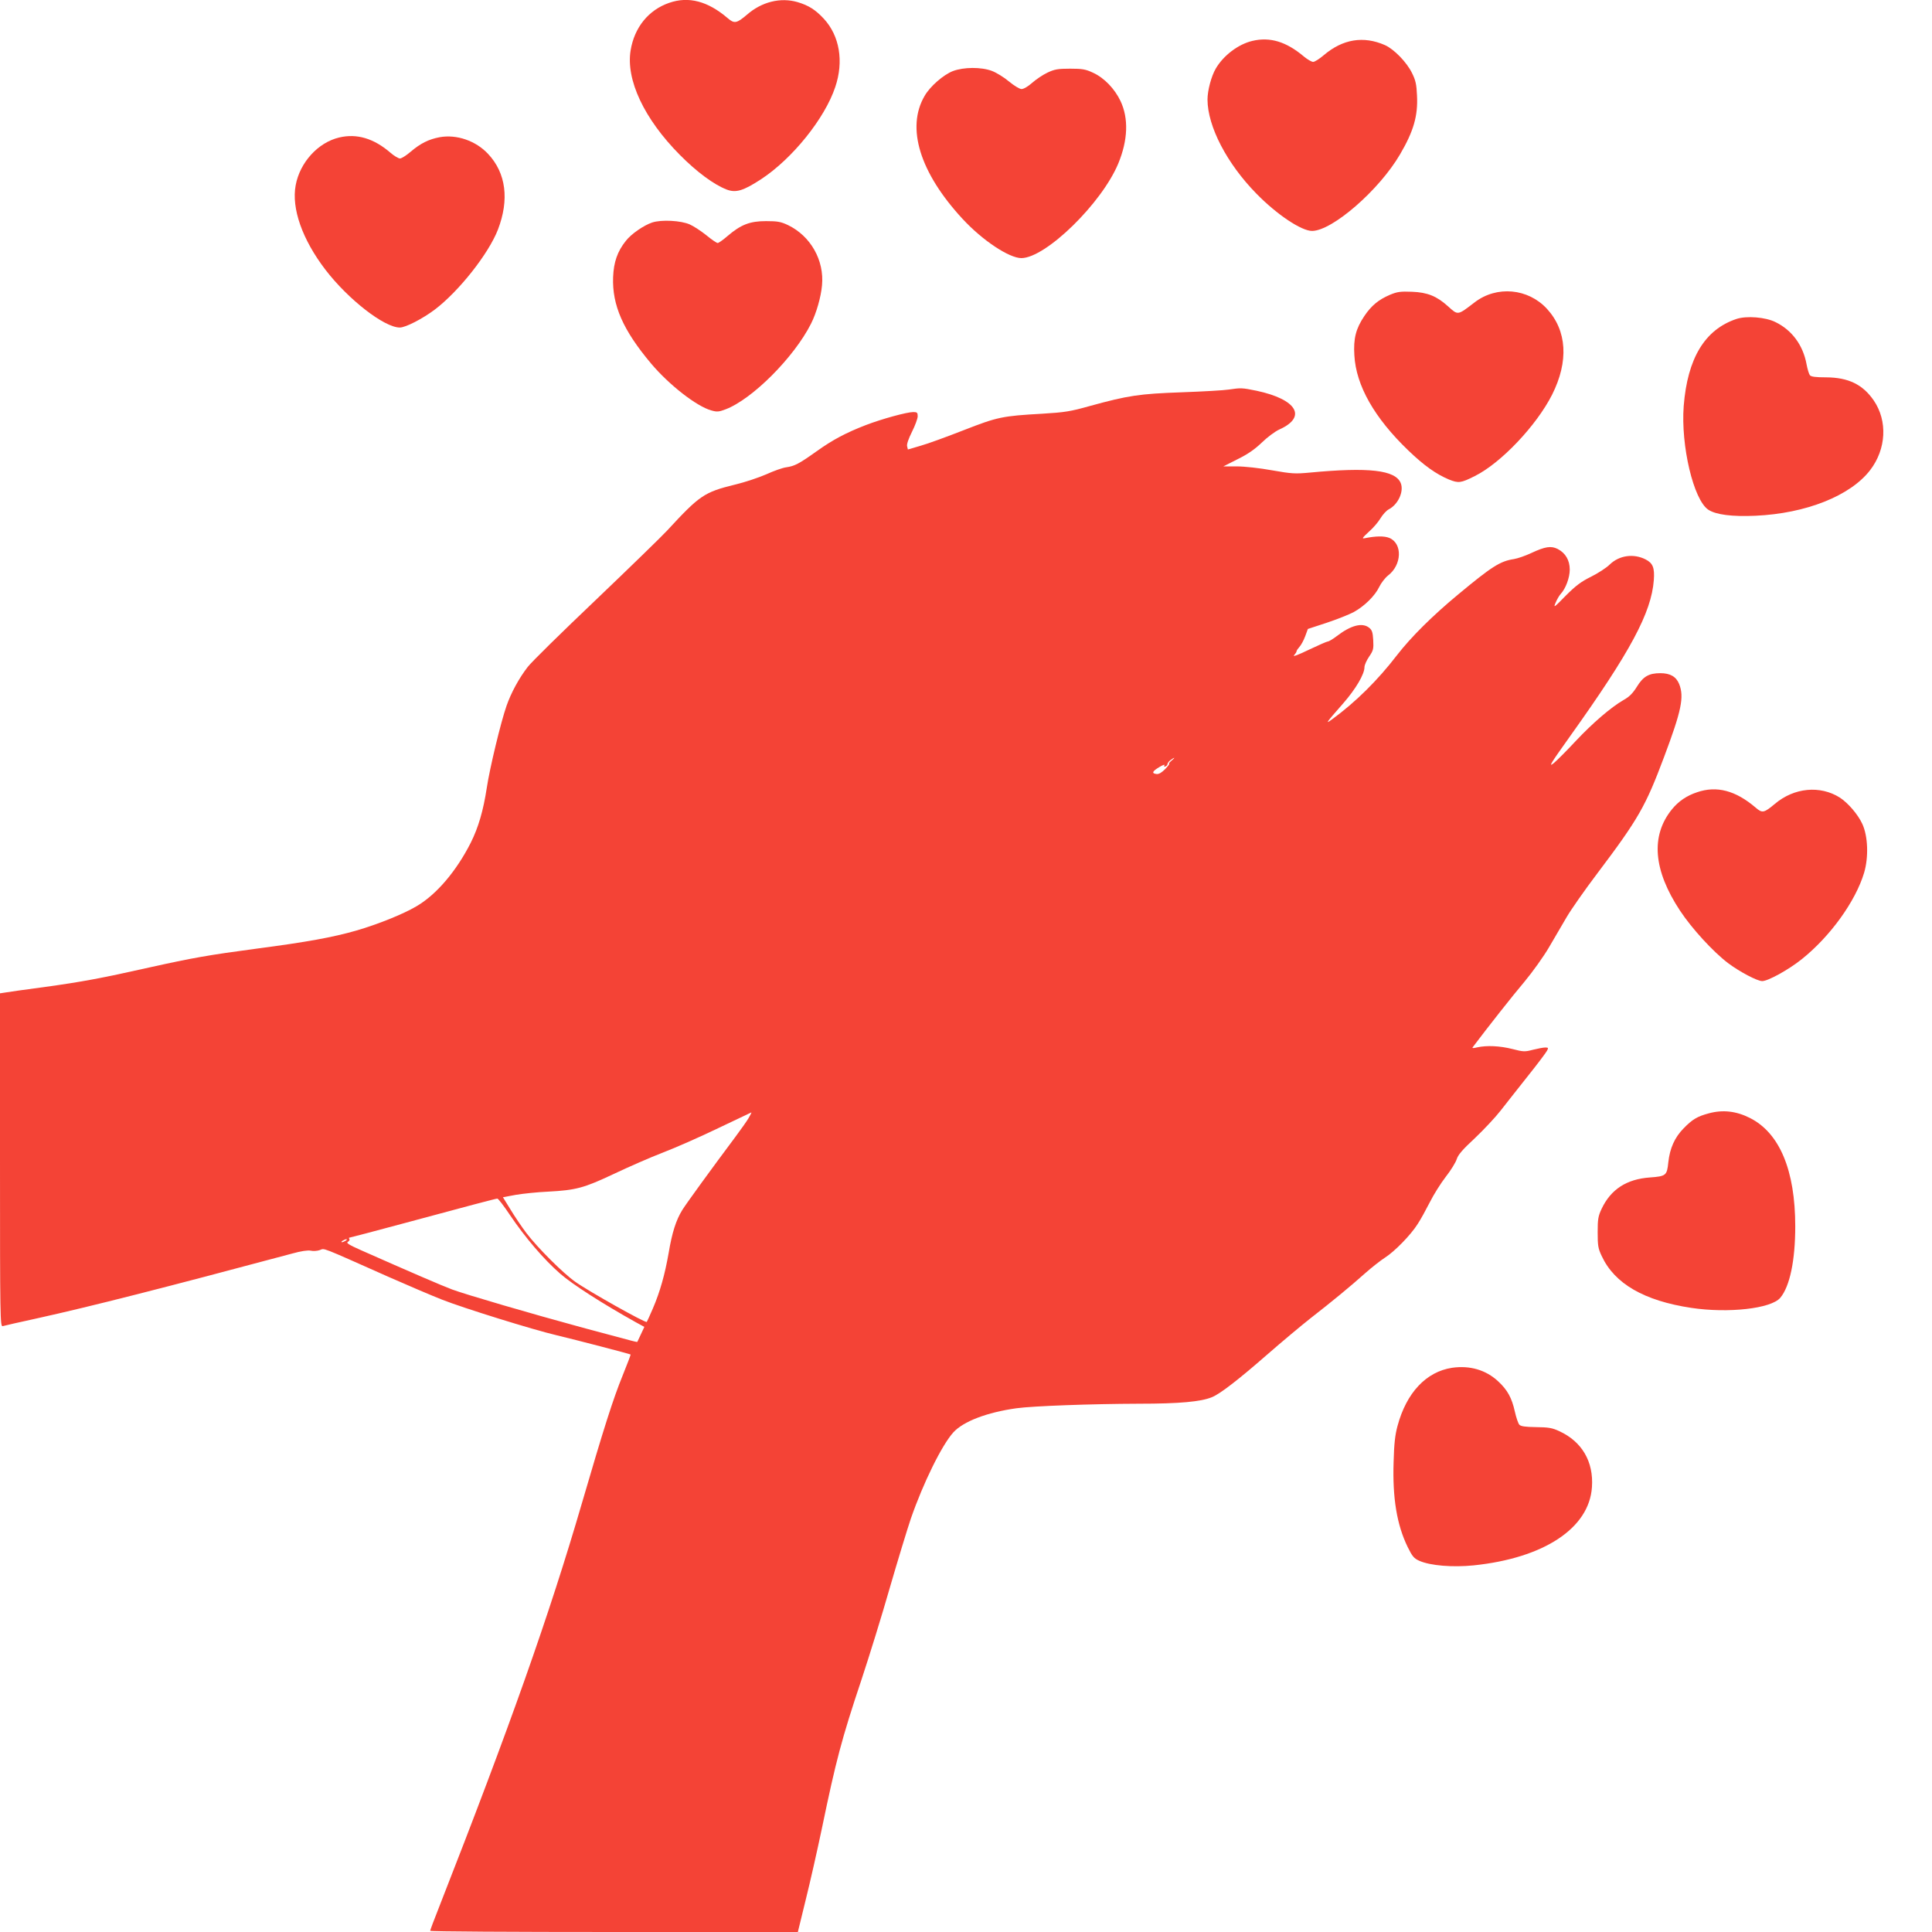
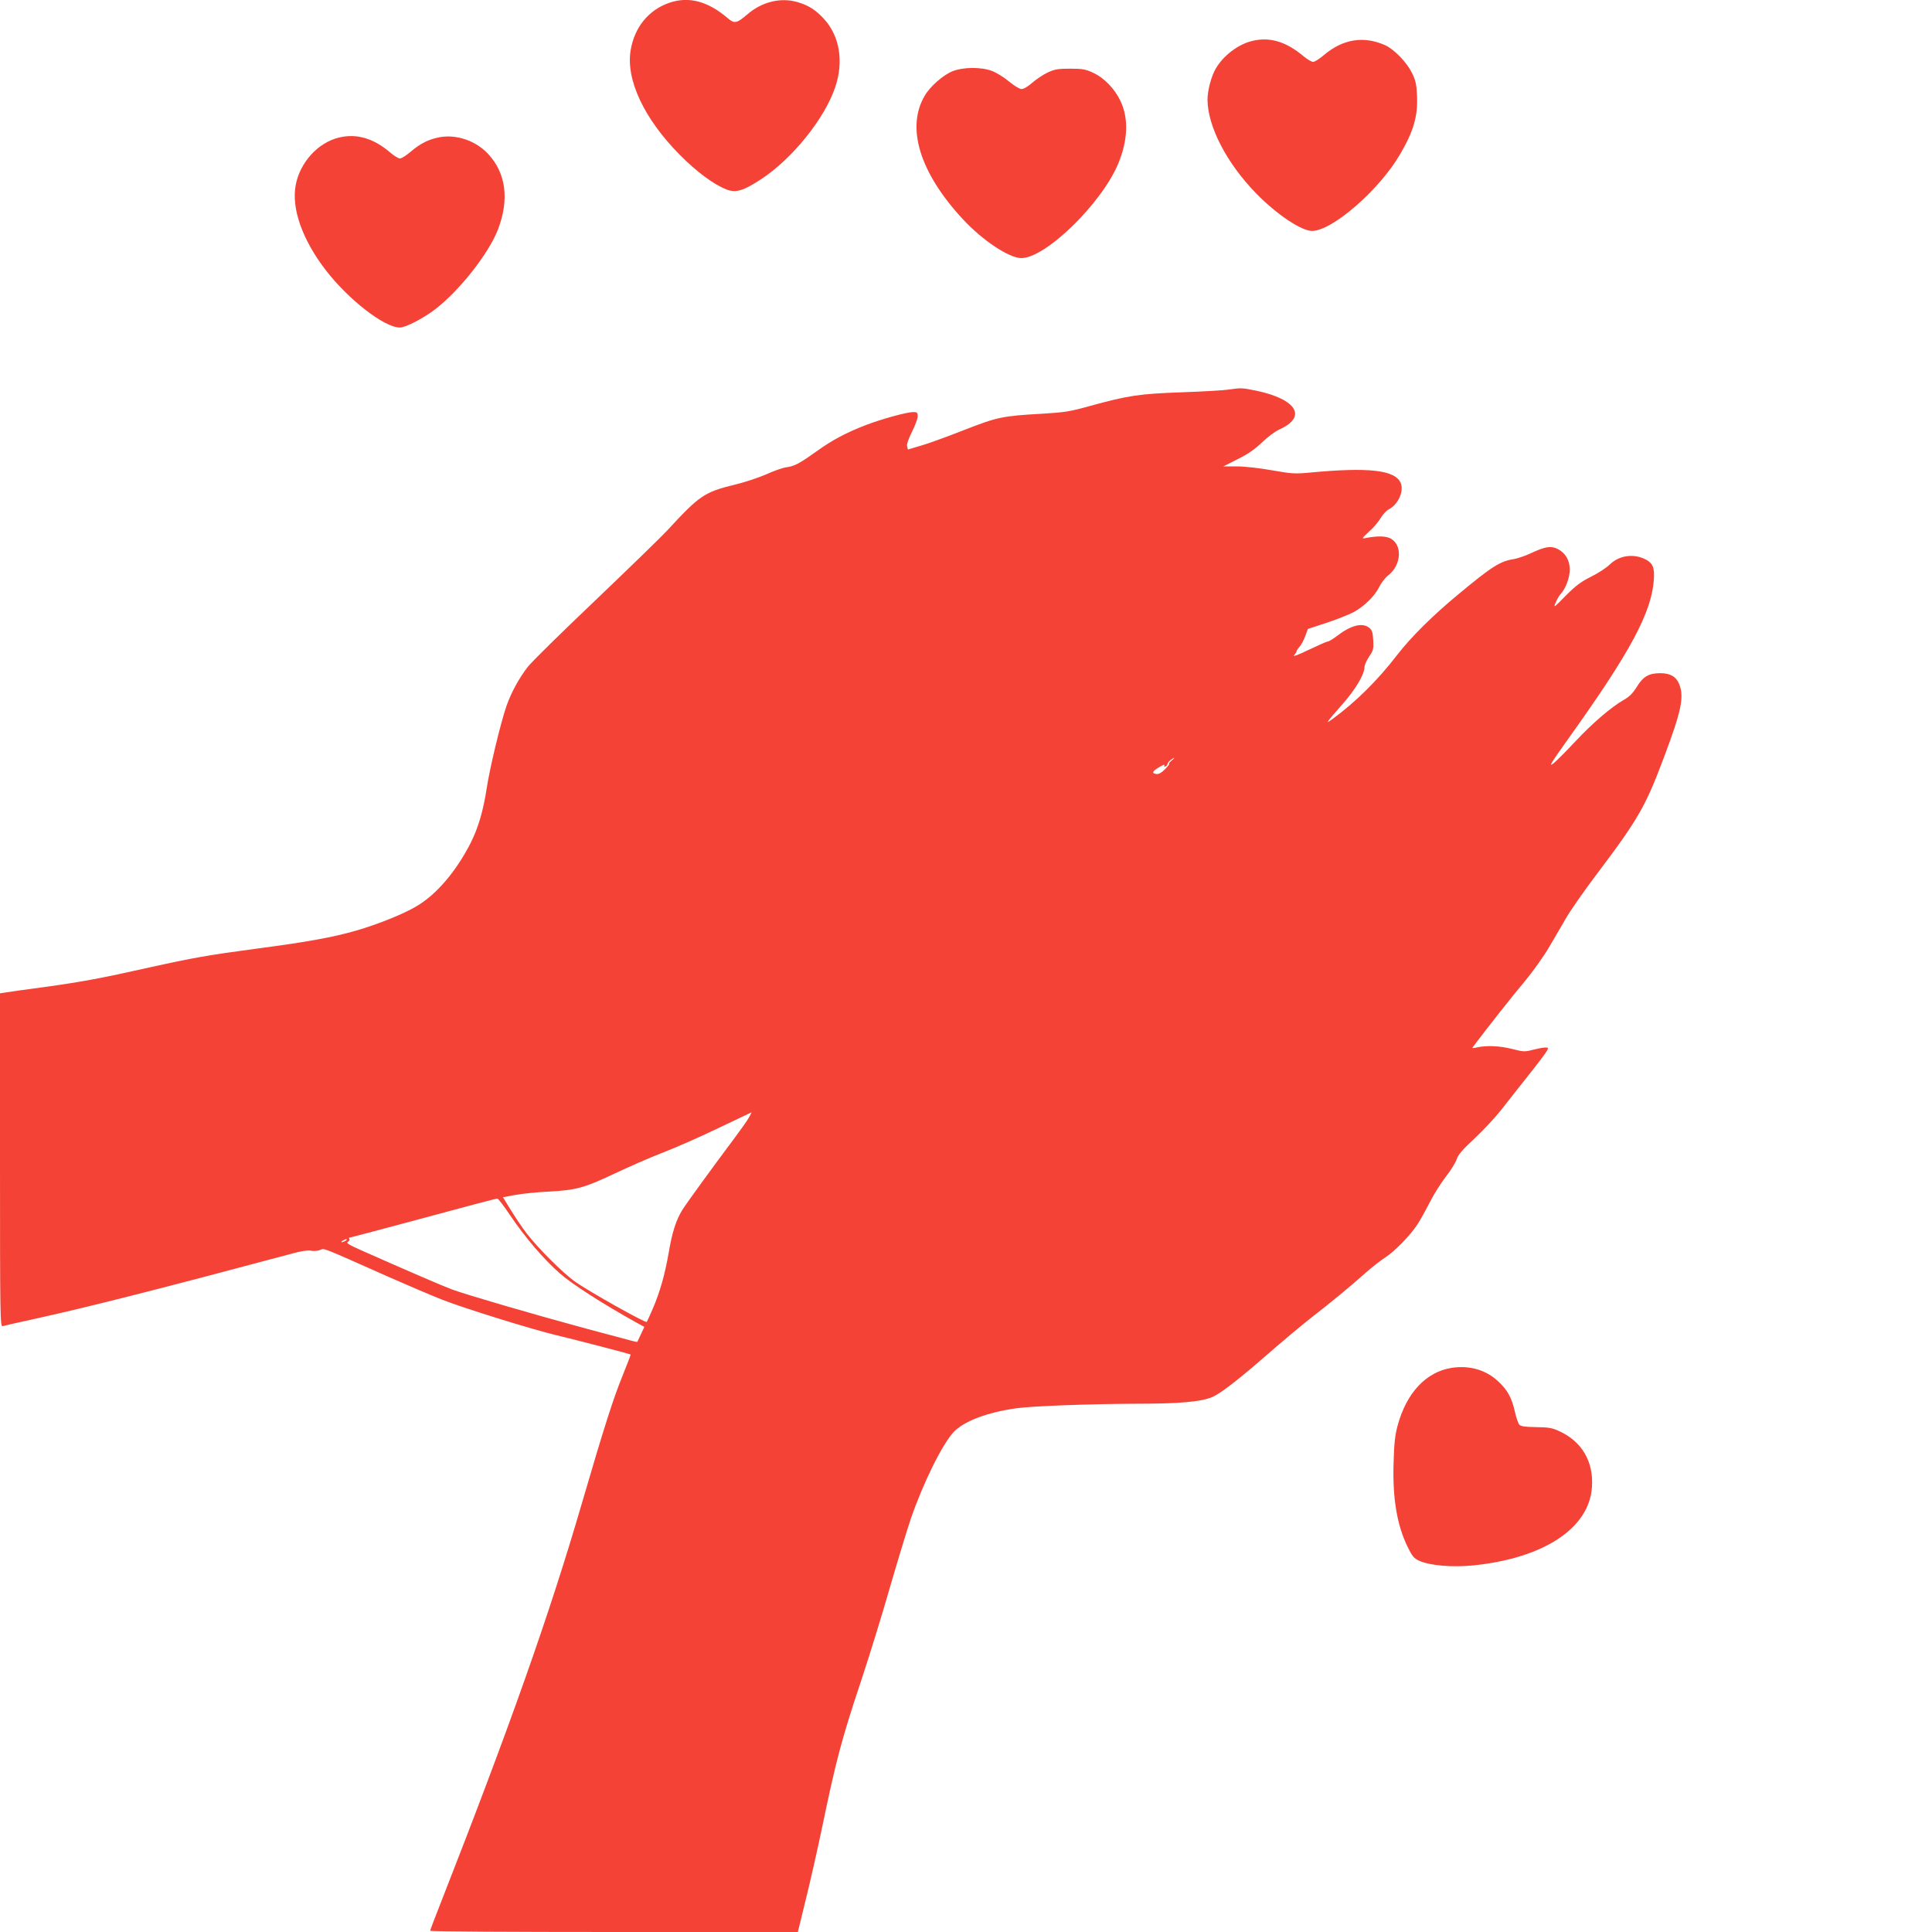
<svg xmlns="http://www.w3.org/2000/svg" version="1.0" width="1280pt" height="1280pt" viewBox="0 0 1280 1280" preserveAspectRatio="xMidYMid meet">
  <g transform="translate(0,1280) scale(0.1,-0.1)" fill="#f44336" stroke="none">
    <path d="M4433 12781 c-136 -47 -230 -162 -255 -315 -32 -194 89 -453 326 -692 112 -113 225 -197 311 -230 61 -23 110 -8 228 69 207 136 422 403 491 611 57 169 29 338 -76 452 -55 59 -100 88 -174 110 -113 33 -238 2 -336 -84 -67 -57 -83 -60 -126 -23 -133 114 -260 147 -389 102z" />
    <path d="M8297 12529 c-93 -22 -191 -96 -242 -183 -30 -51 -55 -146 -55 -206 1 -178 128 -423 324 -623 136 -139 298 -247 369 -247 134 1 445 271 583 508 89 152 119 254 112 389 -3 73 -9 101 -33 149 -35 72 -119 158 -179 185 -143 63 -280 40 -405 -66 -29 -25 -61 -45 -71 -45 -10 0 -38 16 -62 36 -116 98 -224 131 -341 103z" />
    <path d="M6313 12329 c-62 -24 -151 -101 -187 -164 -124 -211 -32 -509 251 -815 132 -143 309 -260 390 -260 162 1 533 364 642 627 64 155 69 298 15 413 -39 82 -108 154 -182 188 -49 23 -70 27 -152 27 -82 0 -103 -4 -150 -26 -30 -14 -76 -45 -102 -68 -27 -24 -56 -41 -70 -41 -13 0 -49 22 -83 50 -33 28 -84 59 -113 70 -71 27 -188 26 -259 -1z" />
    <path d="M2247 11889 c-140 -33 -260 -165 -288 -316 -29 -154 44 -360 197 -560 151 -197 390 -383 493 -383 38 0 151 58 233 120 159 121 355 369 417 529 76 198 54 374 -65 501 -82 88 -209 131 -321 111 -74 -14 -127 -41 -192 -96 -29 -25 -61 -45 -71 -45 -10 0 -39 17 -63 38 -110 95 -223 129 -340 101z" />
-     <path d="M4321 11326 c-56 -19 -138 -75 -174 -121 -57 -71 -81 -142 -85 -241 -7 -186 66 -352 252 -573 119 -141 301 -283 398 -310 38 -11 50 -10 95 7 177 67 454 345 566 567 36 71 66 177 73 254 16 167 -76 328 -226 400 -47 22 -68 26 -145 26 -107 0 -166 -23 -254 -98 -30 -26 -60 -47 -66 -47 -7 0 -41 23 -76 52 -35 28 -84 60 -109 71 -58 26 -187 33 -249 13z" />
-     <path d="M9209 10847 c-75 -32 -123 -71 -170 -141 -56 -83 -73 -149 -66 -260 11 -200 132 -414 358 -631 104 -100 185 -157 269 -192 63 -25 78 -24 171 23 173 86 408 334 512 539 111 221 99 424 -34 569 -125 136 -333 155 -479 43 -115 -88 -109 -87 -177 -26 -74 67 -136 92 -238 96 -77 3 -98 0 -146 -20z" />
-     <path d="M11505 10687 c-210 -70 -325 -260 -350 -577 -20 -262 65 -622 163 -687 50 -33 157 -47 312 -40 335 15 629 132 760 302 107 139 117 326 24 462 -73 106 -168 152 -315 153 -69 0 -100 4 -108 14 -6 7 -16 40 -22 72 -23 127 -97 227 -206 280 -66 33 -191 43 -258 21z" />
    <path d="M8140 10219 c-30 -5 -170 -13 -310 -18 -282 -10 -355 -21 -610 -91 -128 -36 -165 -42 -315 -51 -267 -15 -297 -22 -520 -109 -110 -43 -238 -90 -285 -103 l-85 -25 -5 21 c-4 13 9 50 32 96 21 42 38 88 38 103 0 24 -4 28 -29 28 -43 0 -210 -46 -314 -86 -132 -51 -219 -97 -327 -174 -115 -82 -145 -98 -201 -106 -24 -3 -83 -24 -131 -46 -48 -21 -142 -53 -210 -69 -203 -50 -233 -71 -448 -304 -36 -39 -248 -245 -472 -459 -224 -213 -428 -413 -452 -445 -58 -75 -110 -171 -140 -257 -38 -108 -112 -416 -131 -544 -23 -150 -55 -261 -106 -363 -95 -188 -228 -345 -361 -422 -88 -52 -255 -119 -400 -161 -154 -44 -323 -75 -658 -119 -316 -42 -424 -61 -712 -125 -316 -71 -445 -95 -698 -130 -124 -16 -240 -33 -257 -36 l-33 -5 0 -1105 c0 -1048 1 -1105 18 -1100 9 3 110 26 225 51 366 81 848 204 1693 430 57 16 103 23 122 19 17 -4 45 -2 61 4 34 12 -5 27 456 -178 127 -56 286 -124 355 -151 142 -56 602 -199 760 -236 122 -29 483 -123 488 -127 1 -2 -22 -63 -52 -137 -64 -157 -125 -349 -271 -849 -216 -741 -477 -1479 -944 -2670 -34 -85 -61 -158 -61 -162 0 -5 548 -8 1218 -8 l1218 0 52 213 c29 116 77 329 107 472 94 453 131 593 262 985 52 157 137 431 188 610 52 179 115 386 140 460 82 236 205 486 281 570 66 73 224 133 419 160 109 15 495 29 810 30 267 0 413 13 486 44 55 23 176 117 365 282 95 83 223 190 285 239 144 112 262 209 364 300 44 39 103 85 131 103 63 40 170 149 216 222 20 30 56 96 81 145 25 50 72 125 106 169 34 43 66 96 72 116 9 29 39 64 120 139 59 56 136 138 171 183 35 44 115 147 179 227 64 80 121 156 128 169 11 20 9 22 -12 22 -12 0 -49 -7 -81 -15 -53 -14 -63 -14 -136 5 -83 21 -170 25 -233 11 -28 -7 -36 -6 -29 2 101 134 264 341 342 433 54 65 127 167 162 227 35 59 87 149 117 200 29 50 120 180 201 287 276 366 322 447 445 775 115 306 134 397 100 483 -20 49 -59 72 -125 72 -76 0 -114 -22 -156 -91 -27 -43 -50 -66 -88 -87 -83 -48 -204 -152 -315 -270 -57 -61 -123 -128 -147 -148 -38 -30 -21 -3 108 178 400 560 539 819 555 1035 6 81 -6 112 -55 137 -79 40 -174 27 -237 -34 -22 -22 -78 -58 -124 -81 -67 -33 -102 -60 -168 -126 -77 -79 -82 -82 -67 -47 9 22 24 48 34 59 33 35 60 108 60 161 0 62 -28 110 -80 137 -44 22 -83 16 -175 -27 -38 -18 -90 -36 -115 -40 -91 -14 -145 -48 -370 -235 -169 -140 -312 -282 -404 -401 -130 -169 -275 -312 -431 -426 -48 -35 -41 -25 74 106 83 95 141 193 141 240 0 14 14 45 31 70 28 41 30 51 27 109 -3 52 -8 67 -27 82 -45 36 -120 17 -214 -55 -26 -20 -53 -36 -60 -36 -6 0 -63 -25 -126 -55 -68 -33 -108 -48 -98 -37 9 10 17 22 17 27 0 5 9 18 19 29 11 12 28 43 38 70 l18 49 125 41 c69 23 149 55 179 71 71 39 141 108 169 167 12 25 38 59 58 75 92 70 97 212 9 249 -34 14 -90 13 -164 -2 -20 -4 -14 4 27 42 29 25 64 66 78 90 15 25 39 51 54 59 63 32 103 120 80 175 -36 86 -211 106 -602 69 -97 -9 -119 -8 -250 15 -82 15 -183 26 -234 26 l-89 0 95 48 c67 33 113 65 160 110 37 36 88 74 117 87 184 83 115 199 -151 256 -98 20 -104 20 -186 8z m-379 -2459 c-13 -11 -20 -20 -15 -20 4 0 -8 -16 -26 -35 -24 -24 -42 -35 -58 -33 -34 4 -28 18 19 46 23 14 38 19 34 12 -5 -8 -3 -11 6 -8 8 3 14 10 14 16 0 6 9 18 20 26 29 22 34 19 6 -4z m-2801 -2367 c-12 -21 -53 -78 -90 -128 -151 -202 -322 -437 -350 -482 -41 -67 -67 -147 -90 -284 -25 -143 -57 -257 -105 -369 -20 -46 -38 -86 -40 -88 -8 -9 -384 202 -474 266 -82 58 -249 225 -323 322 -31 41 -79 112 -106 157 l-50 81 86 16 c48 8 143 18 212 21 188 10 238 24 438 118 97 46 243 110 324 141 81 31 245 103 365 161 120 57 220 104 221 105 2 0 -6 -17 -18 -37z m-1582 -642 c102 -151 225 -295 334 -390 83 -72 278 -197 500 -321 l57 -31 -22 -47 c-12 -26 -23 -49 -24 -51 -3 -4 12 -8 -363 93 -346 94 -770 218 -865 253 -62 23 -278 116 -603 260 -79 35 -100 48 -88 55 9 5 14 13 11 19 -4 5 -4 9 -1 9 4 0 167 43 364 96 415 112 603 162 617 163 6 0 43 -48 83 -108z m-1088 -171 c-8 -5 -19 -10 -25 -10 -5 0 -3 5 5 10 8 5 20 10 25 10 6 0 3 -5 -5 -10z" />
-     <path d="M11243 7551 c-69 -23 -123 -60 -166 -113 -142 -175 -124 -403 54 -672 78 -118 218 -271 318 -347 76 -57 193 -119 226 -119 39 0 176 76 262 145 189 151 356 383 413 572 31 104 26 244 -12 325 -29 63 -95 139 -149 174 -130 82 -302 66 -429 -41 -73 -61 -84 -64 -128 -26 -133 114 -259 147 -389 102z" />
-     <path d="M11322 5424 c-76 -20 -110 -40 -168 -100 -59 -60 -91 -132 -101 -225 -9 -87 -15 -92 -122 -100 -155 -11 -259 -79 -320 -208 -23 -49 -26 -69 -26 -156 0 -88 3 -107 27 -157 85 -183 281 -296 593 -343 246 -37 530 -5 590 67 63 75 99 247 99 473 0 372 -104 619 -300 718 -91 46 -180 56 -272 31z" />
    <path d="M9620 3738 c-171 -26 -302 -165 -361 -385 -16 -58 -23 -119 -26 -239 -8 -240 22 -417 93 -563 31 -63 42 -76 78 -92 73 -32 220 -44 359 -30 465 48 766 246 784 518 12 169 -66 302 -216 371 -47 22 -71 26 -154 27 -71 1 -101 5 -111 16 -7 7 -21 47 -30 88 -20 90 -49 143 -111 200 -81 75 -187 106 -305 89z" />
  </g>
</svg>